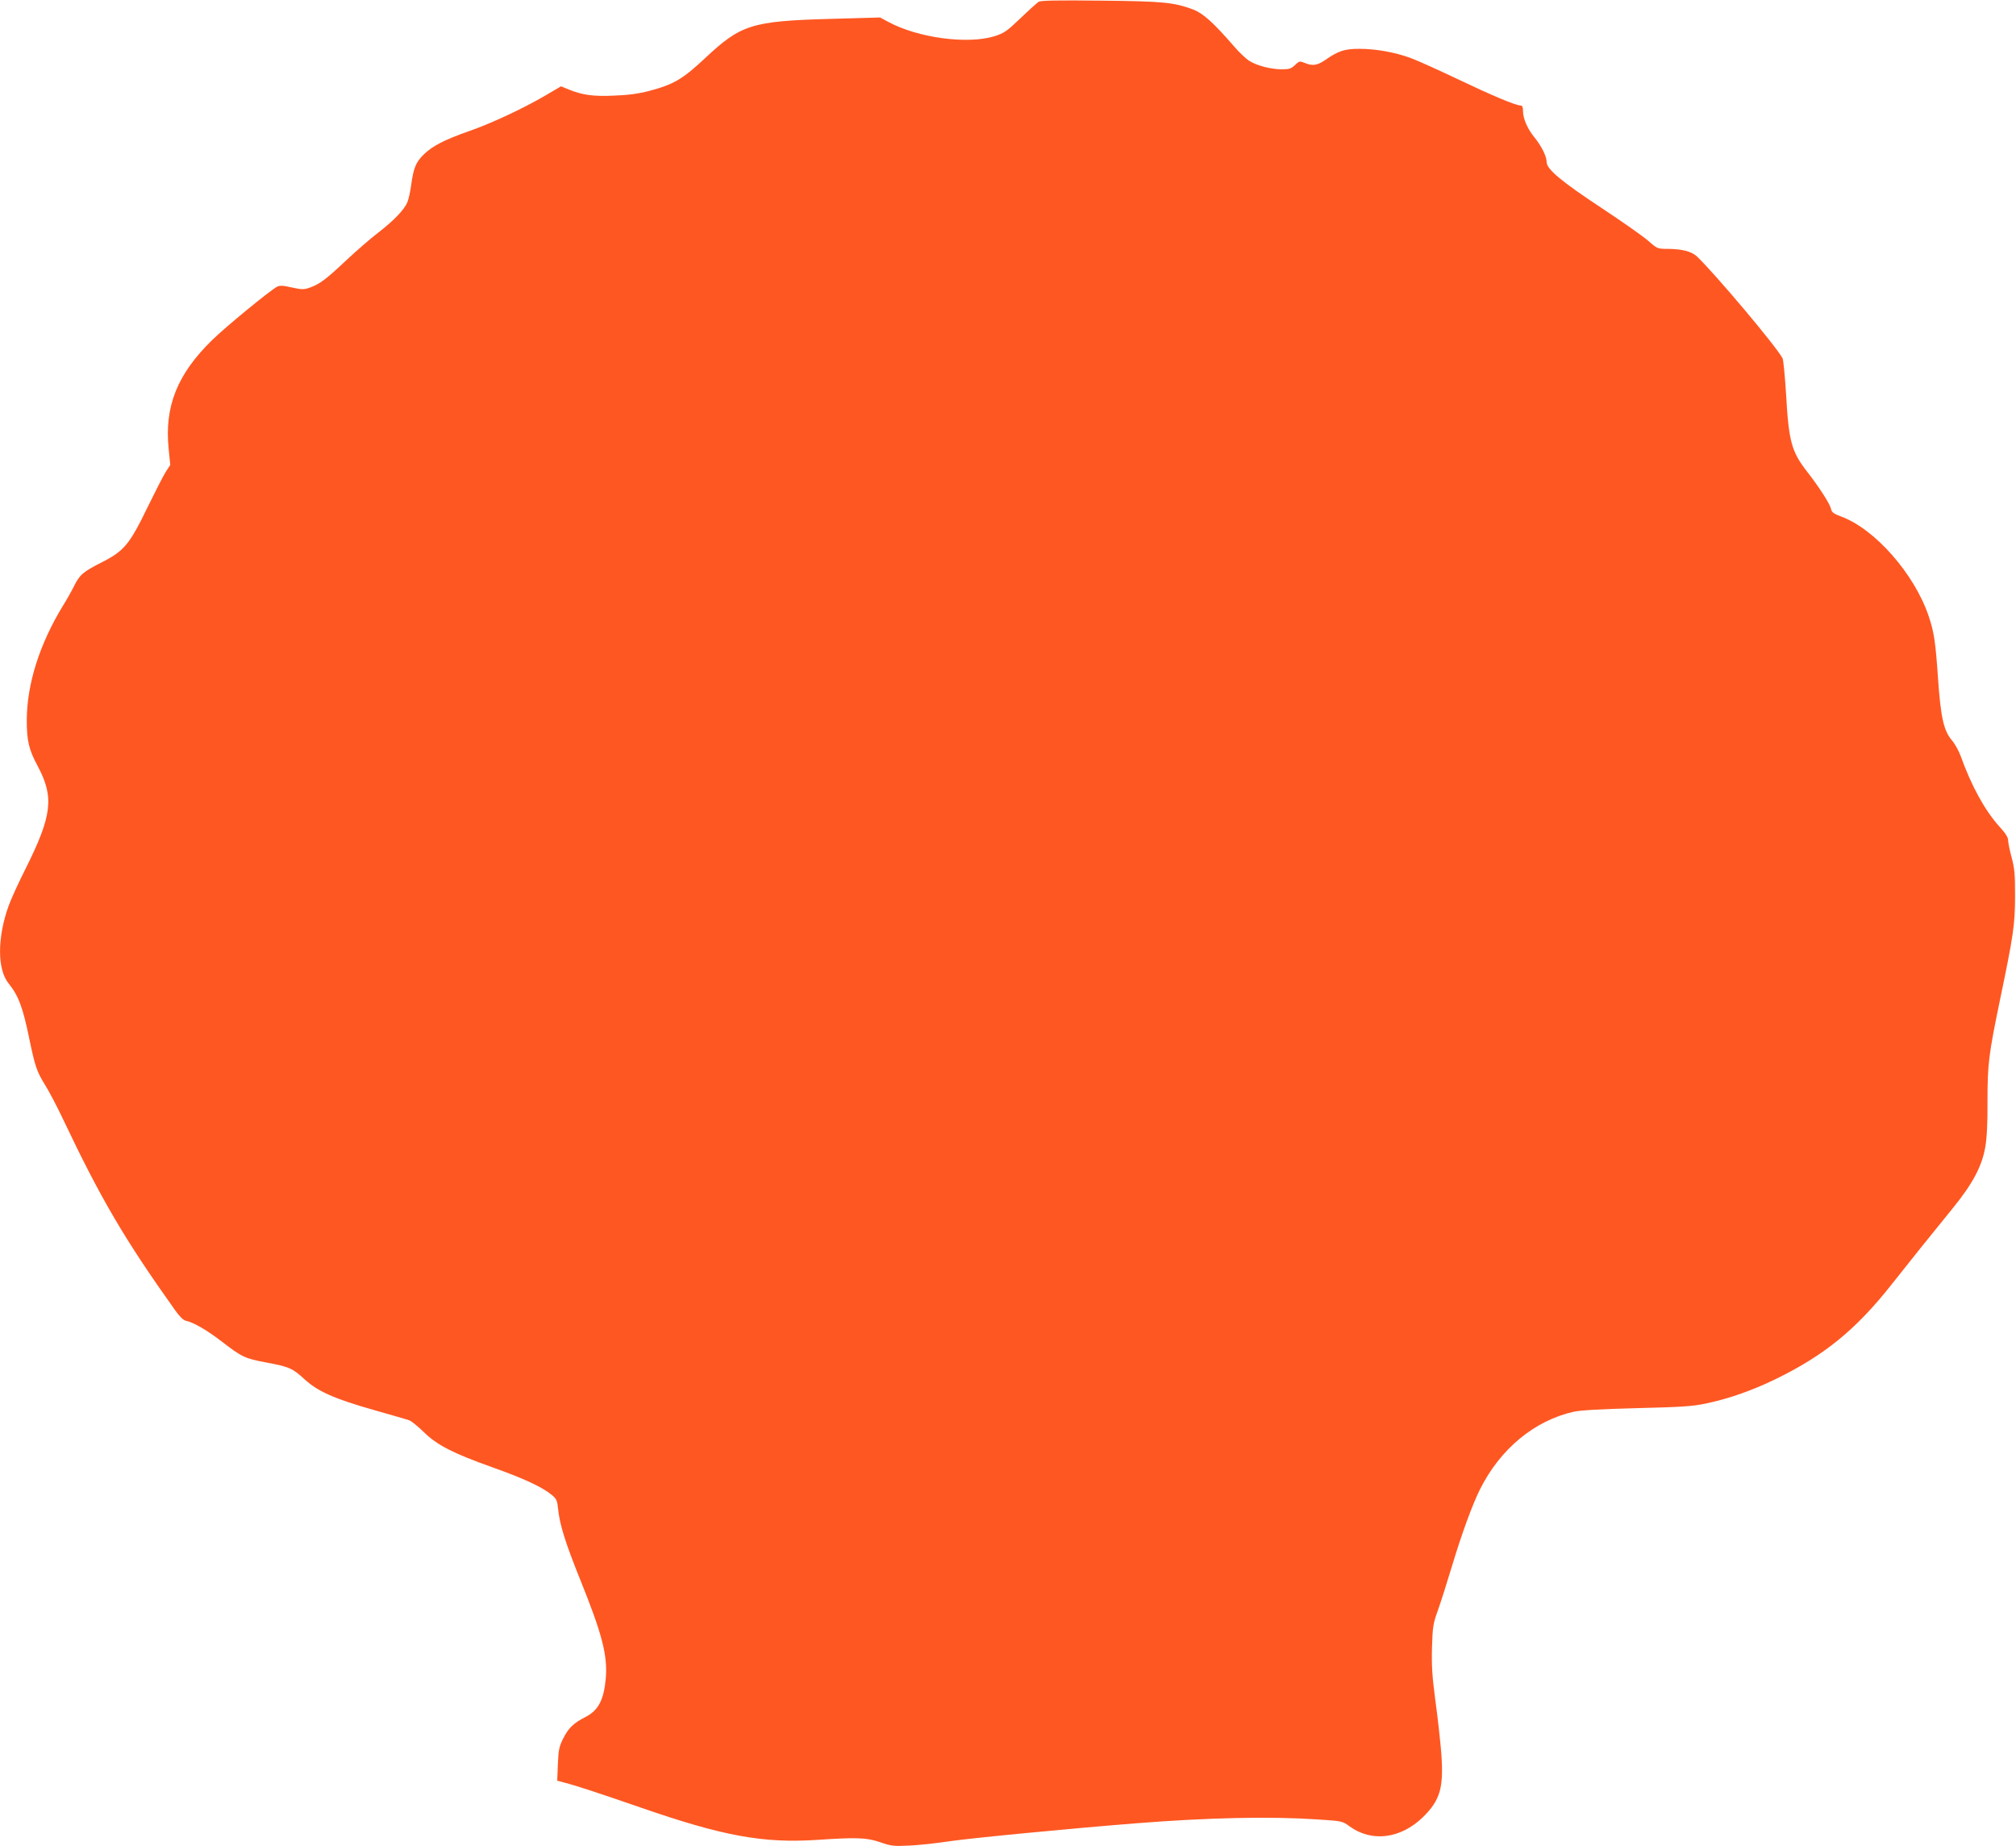
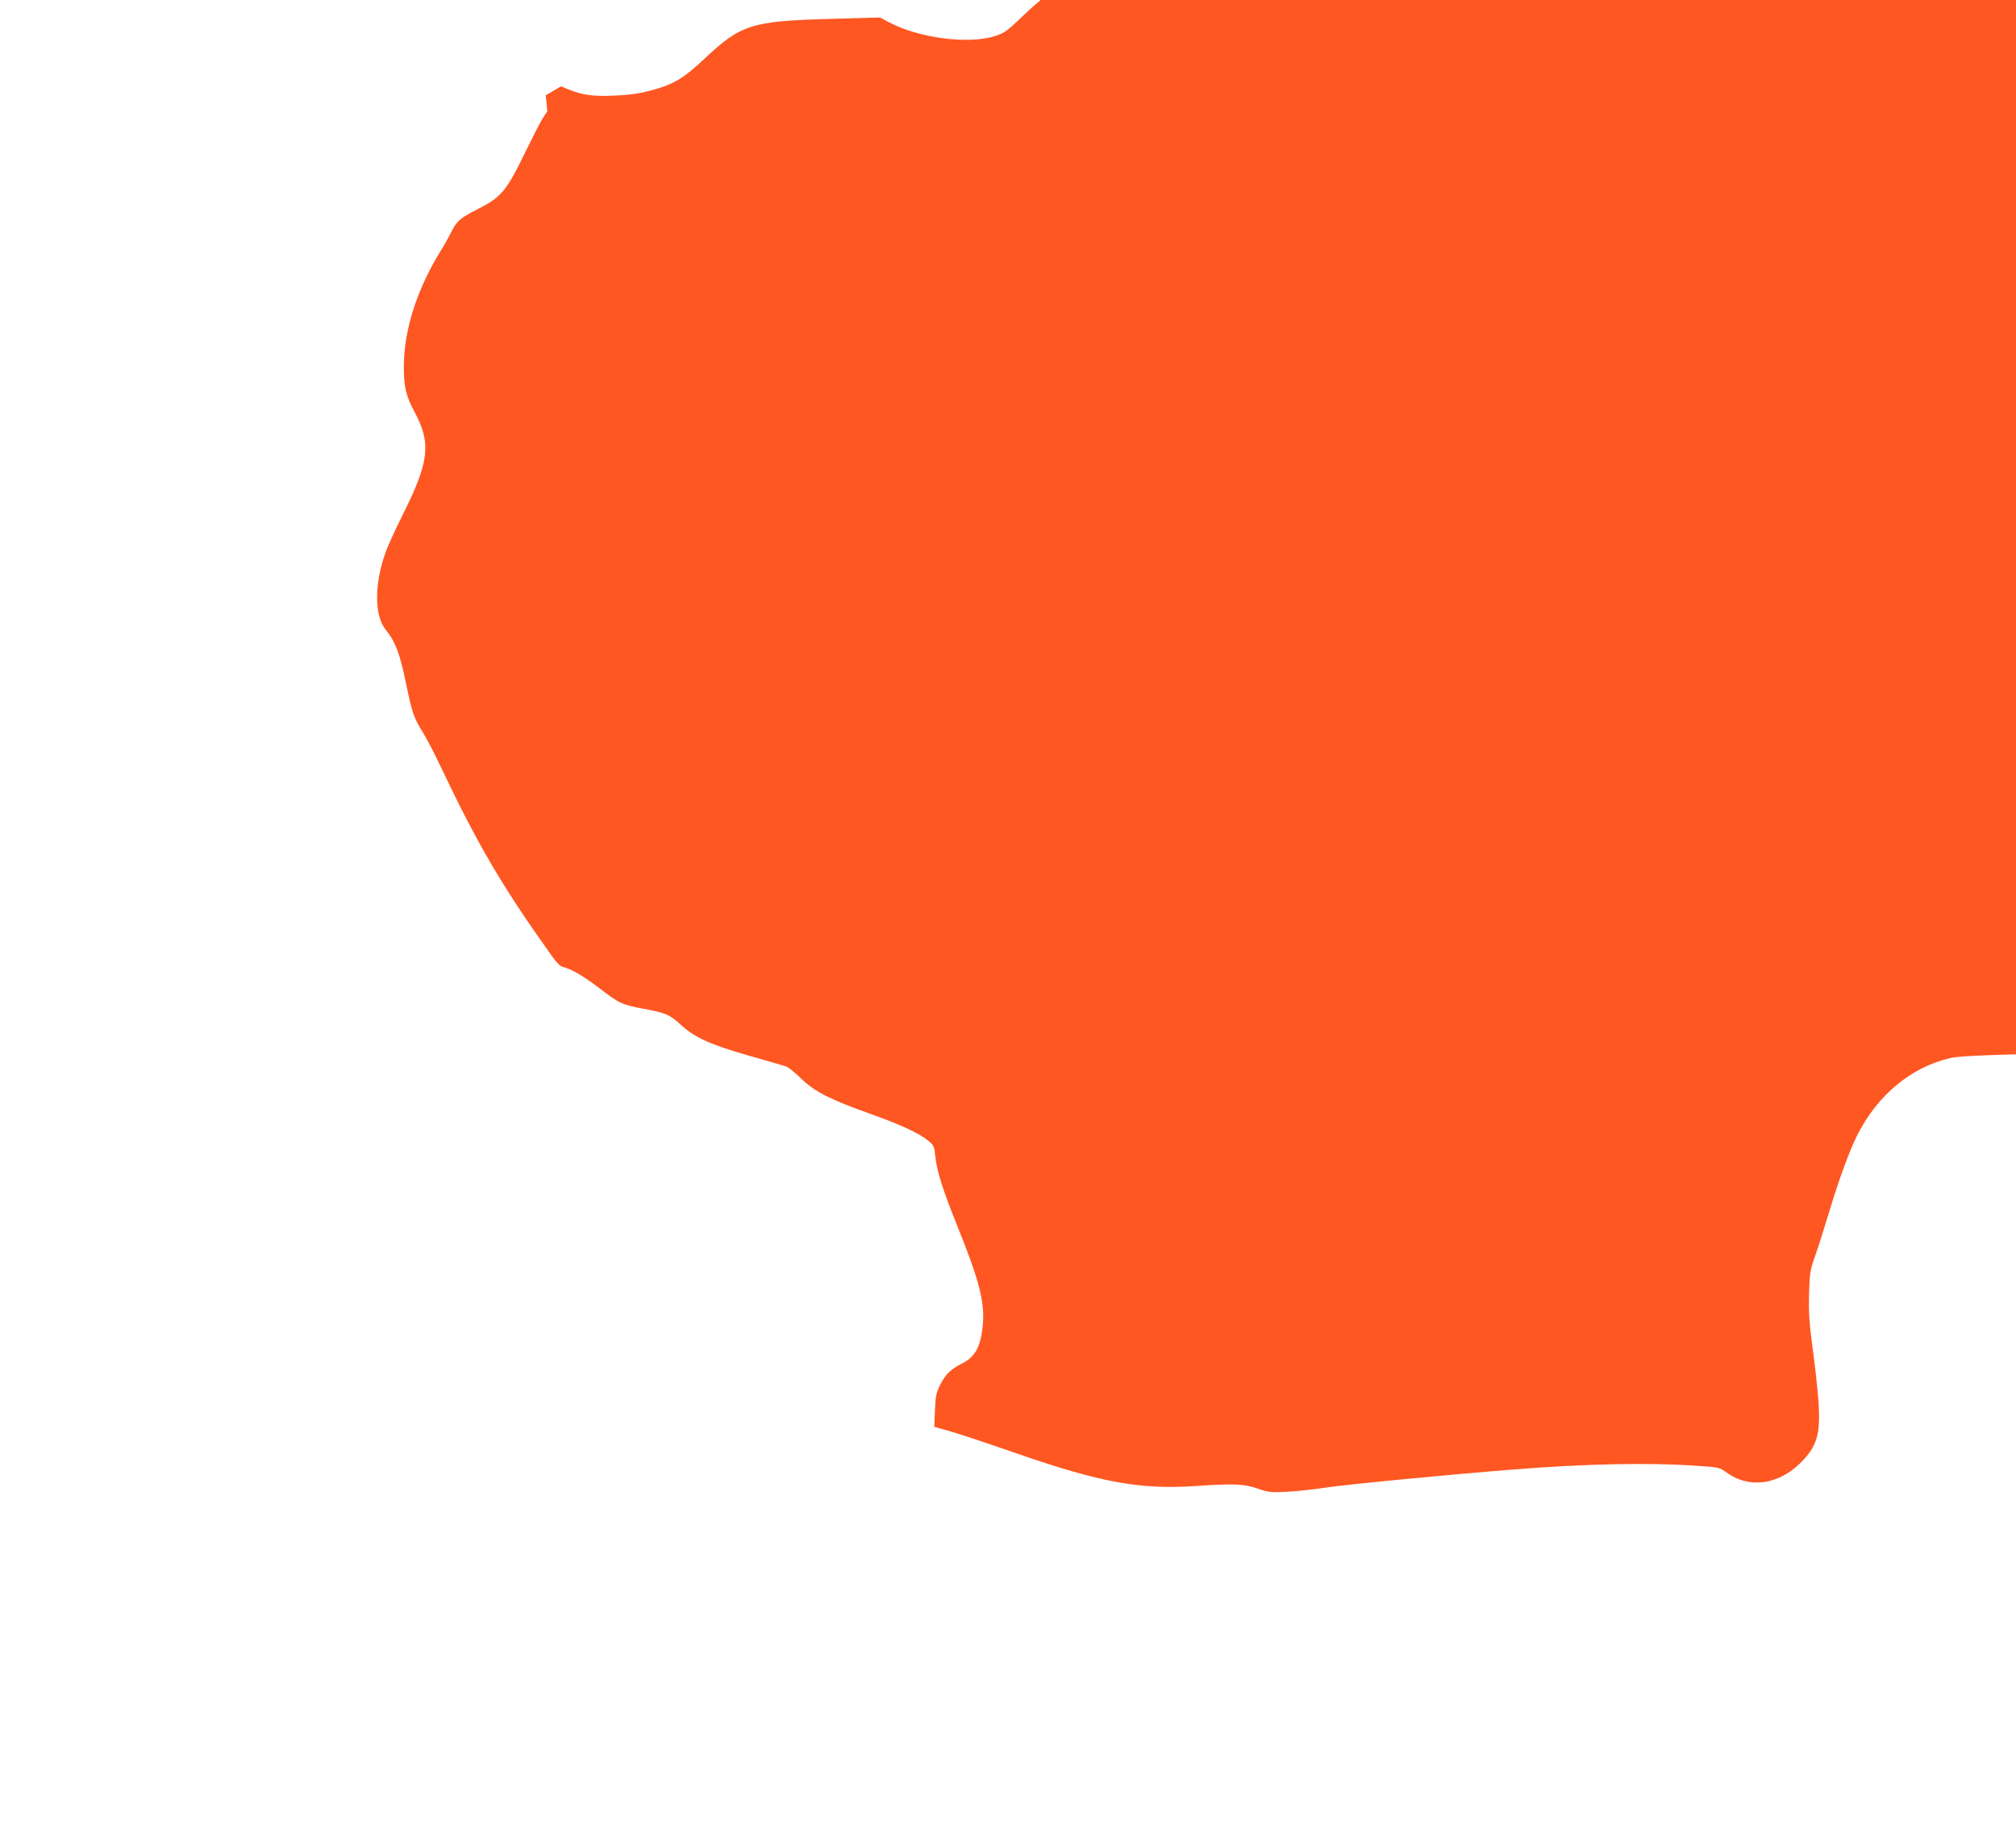
<svg xmlns="http://www.w3.org/2000/svg" version="1.0" width="1280pt" height="1172pt" viewBox="0 0 1280 1172" preserveAspectRatio="xMidYMid meet">
  <g transform="translate(0,1172) scale(0.1,-0.1)" fill="#ff5722" stroke="none">
-     <path d="M6595 11709 c-11 -7 -63 -54 -116 -105 -87 -83 -103 -94 -165 -114 -171 -53 -486 -10 -672 90 l-54 29 -321 -9 c-494 -14 -563 -36 -790 -249 -143 -134 -200 -167 -354 -208 -69 -18 -135 -27 -224 -30 -133 -6 -198 3 -286 38 l-51 21 -97 -57 c-138 -81 -340 -176 -480 -225 -163 -57 -240 -97 -295 -151 -50 -50 -64 -83 -80 -197 -5 -40 -16 -88 -24 -107 -20 -47 -86 -116 -186 -193 -47 -36 -137 -114 -201 -174 -129 -122 -170 -152 -232 -174 -38 -13 -50 -13 -114 1 -58 13 -77 14 -95 4 -46 -25 -327 -255 -411 -338 -222 -216 -304 -423 -276 -692 l10 -101 -30 -46 c-16 -26 -67 -126 -114 -222 -114 -236 -150 -278 -287 -348 -124 -63 -143 -79 -181 -155 -16 -32 -47 -87 -69 -122 -149 -244 -229 -497 -230 -727 0 -131 13 -187 70 -293 105 -197 91 -314 -80 -655 -43 -85 -90 -189 -105 -230 -73 -203 -73 -405 0 -494 62 -77 90 -151 130 -346 37 -179 49 -214 100 -296 25 -40 78 -140 116 -221 238 -502 393 -766 710 -1210 28 -40 53 -65 69 -68 50 -11 133 -59 228 -132 127 -98 147 -108 282 -133 146 -27 168 -37 243 -106 85 -78 189 -124 438 -195 113 -32 217 -62 230 -67 13 -6 54 -39 90 -74 84 -83 187 -135 434 -223 200 -71 316 -125 376 -174 33 -27 37 -36 43 -95 10 -96 46 -212 140 -445 140 -347 175 -482 162 -630 -13 -136 -48 -201 -131 -243 -71 -36 -105 -68 -137 -131 -28 -55 -32 -74 -36 -167 l-4 -105 48 -13 c74 -19 214 -65 480 -157 525 -182 779 -228 1120 -206 255 17 316 15 403 -15 70 -24 85 -26 186 -21 61 3 173 15 250 27 134 20 787 83 1195 115 457 36 849 44 1145 24 157 -10 159 -11 204 -44 140 -102 324 -79 465 58 111 109 133 187 117 407 -6 74 -22 223 -37 330 -21 159 -25 222 -22 340 4 132 7 153 37 235 18 50 59 180 92 289 59 196 127 383 176 481 128 256 344 435 593 492 45 10 170 17 400 23 281 7 352 11 439 29 148 31 296 83 446 156 309 151 509 314 734 599 111 141 253 318 386 481 129 158 189 270 210 393 10 55 15 153 14 291 0 235 7 294 81 651 85 408 93 467 94 650 0 141 -3 177 -22 247 -12 45 -22 93 -22 108 0 19 -17 46 -56 88 -91 101 -177 257 -244 444 -12 34 -38 81 -57 103 -52 61 -71 146 -88 392 -16 233 -25 295 -60 398 -91 268 -342 553 -556 631 -48 18 -59 26 -64 50 -7 31 -76 138 -150 233 -101 129 -118 194 -135 496 -7 113 -17 214 -22 225 -39 75 -431 540 -544 647 -34 32 -94 47 -185 48 -65 0 -67 1 -125 52 -32 28 -163 120 -290 204 -261 172 -354 250 -354 295 0 36 -32 100 -76 155 -44 53 -74 120 -74 167 0 26 -4 37 -15 37 -31 0 -185 65 -405 170 -124 59 -257 119 -297 133 -99 36 -220 57 -322 57 -94 0 -134 -13 -217 -71 -51 -35 -82 -39 -131 -18 -31 12 -34 12 -61 -14 -24 -23 -37 -27 -83 -27 -70 0 -158 23 -208 54 -21 14 -65 55 -97 93 -131 151 -196 209 -259 233 -122 45 -188 52 -585 56 -277 3 -380 1 -395 -7z" />
+     <path d="M6595 11709 c-11 -7 -63 -54 -116 -105 -87 -83 -103 -94 -165 -114 -171 -53 -486 -10 -672 90 l-54 29 -321 -9 c-494 -14 -563 -36 -790 -249 -143 -134 -200 -167 -354 -208 -69 -18 -135 -27 -224 -30 -133 -6 -198 3 -286 38 l-51 21 -97 -57 l10 -101 -30 -46 c-16 -26 -67 -126 -114 -222 -114 -236 -150 -278 -287 -348 -124 -63 -143 -79 -181 -155 -16 -32 -47 -87 -69 -122 -149 -244 -229 -497 -230 -727 0 -131 13 -187 70 -293 105 -197 91 -314 -80 -655 -43 -85 -90 -189 -105 -230 -73 -203 -73 -405 0 -494 62 -77 90 -151 130 -346 37 -179 49 -214 100 -296 25 -40 78 -140 116 -221 238 -502 393 -766 710 -1210 28 -40 53 -65 69 -68 50 -11 133 -59 228 -132 127 -98 147 -108 282 -133 146 -27 168 -37 243 -106 85 -78 189 -124 438 -195 113 -32 217 -62 230 -67 13 -6 54 -39 90 -74 84 -83 187 -135 434 -223 200 -71 316 -125 376 -174 33 -27 37 -36 43 -95 10 -96 46 -212 140 -445 140 -347 175 -482 162 -630 -13 -136 -48 -201 -131 -243 -71 -36 -105 -68 -137 -131 -28 -55 -32 -74 -36 -167 l-4 -105 48 -13 c74 -19 214 -65 480 -157 525 -182 779 -228 1120 -206 255 17 316 15 403 -15 70 -24 85 -26 186 -21 61 3 173 15 250 27 134 20 787 83 1195 115 457 36 849 44 1145 24 157 -10 159 -11 204 -44 140 -102 324 -79 465 58 111 109 133 187 117 407 -6 74 -22 223 -37 330 -21 159 -25 222 -22 340 4 132 7 153 37 235 18 50 59 180 92 289 59 196 127 383 176 481 128 256 344 435 593 492 45 10 170 17 400 23 281 7 352 11 439 29 148 31 296 83 446 156 309 151 509 314 734 599 111 141 253 318 386 481 129 158 189 270 210 393 10 55 15 153 14 291 0 235 7 294 81 651 85 408 93 467 94 650 0 141 -3 177 -22 247 -12 45 -22 93 -22 108 0 19 -17 46 -56 88 -91 101 -177 257 -244 444 -12 34 -38 81 -57 103 -52 61 -71 146 -88 392 -16 233 -25 295 -60 398 -91 268 -342 553 -556 631 -48 18 -59 26 -64 50 -7 31 -76 138 -150 233 -101 129 -118 194 -135 496 -7 113 -17 214 -22 225 -39 75 -431 540 -544 647 -34 32 -94 47 -185 48 -65 0 -67 1 -125 52 -32 28 -163 120 -290 204 -261 172 -354 250 -354 295 0 36 -32 100 -76 155 -44 53 -74 120 -74 167 0 26 -4 37 -15 37 -31 0 -185 65 -405 170 -124 59 -257 119 -297 133 -99 36 -220 57 -322 57 -94 0 -134 -13 -217 -71 -51 -35 -82 -39 -131 -18 -31 12 -34 12 -61 -14 -24 -23 -37 -27 -83 -27 -70 0 -158 23 -208 54 -21 14 -65 55 -97 93 -131 151 -196 209 -259 233 -122 45 -188 52 -585 56 -277 3 -380 1 -395 -7z" />
  </g>
</svg>